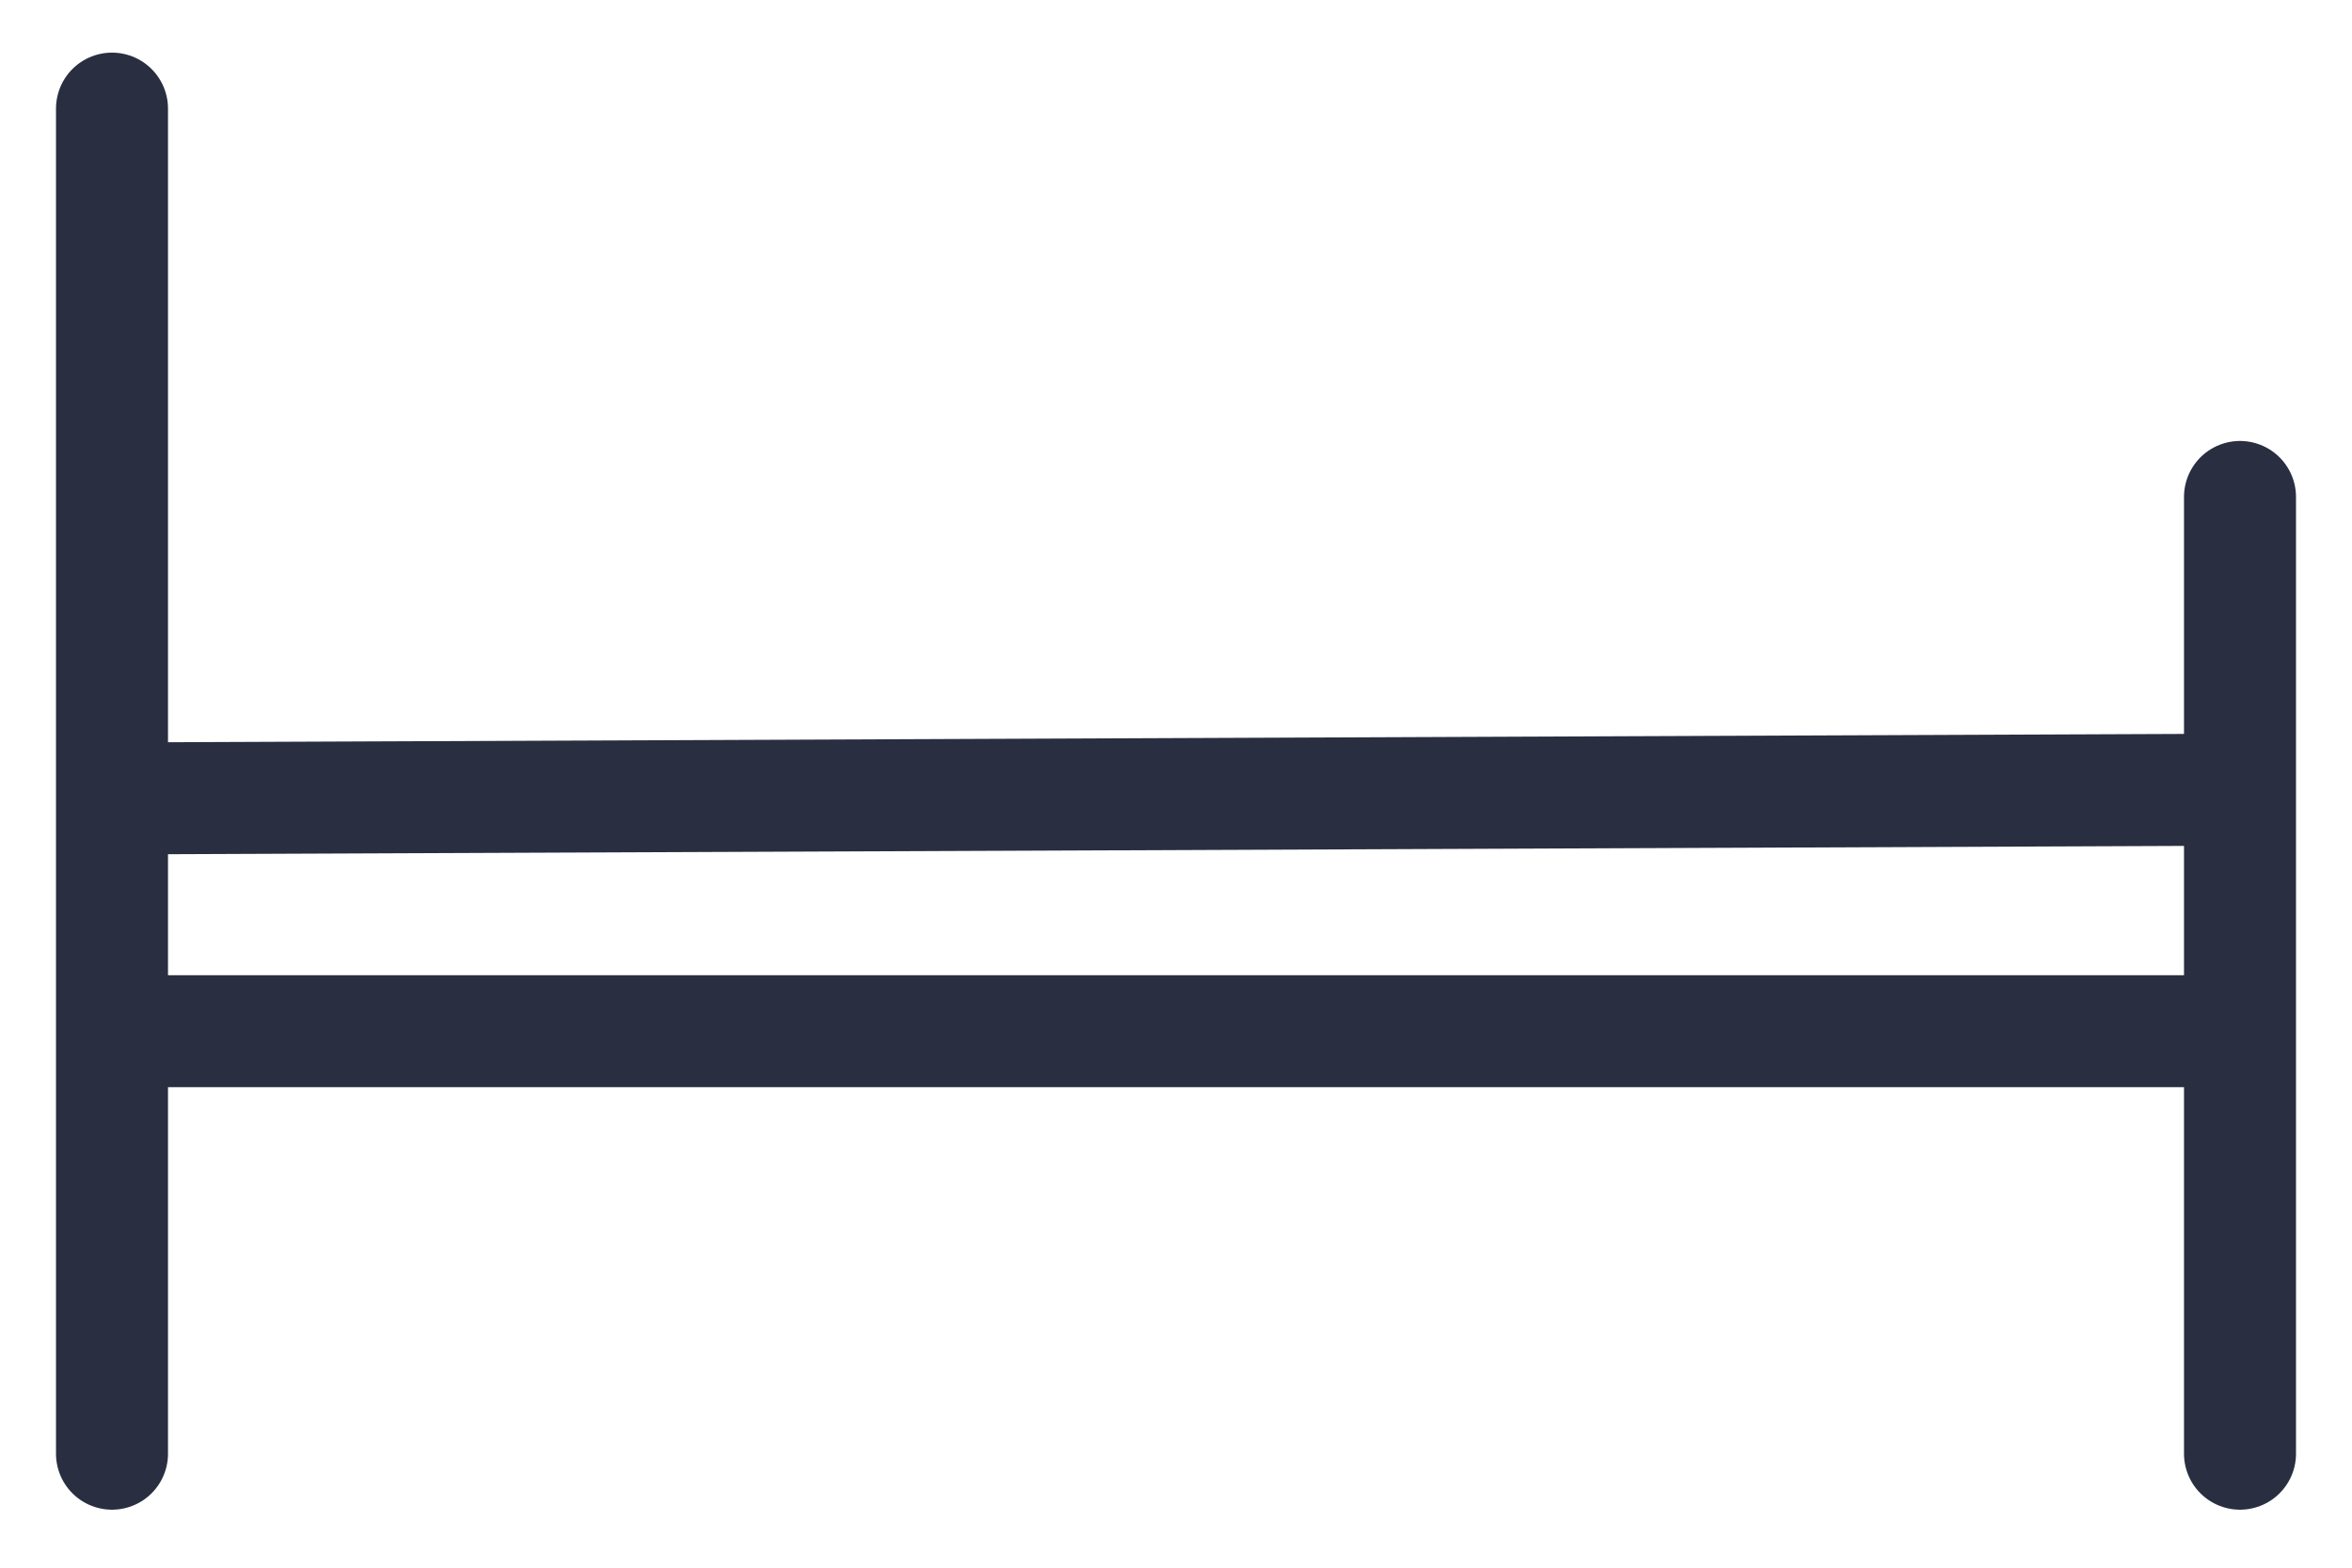
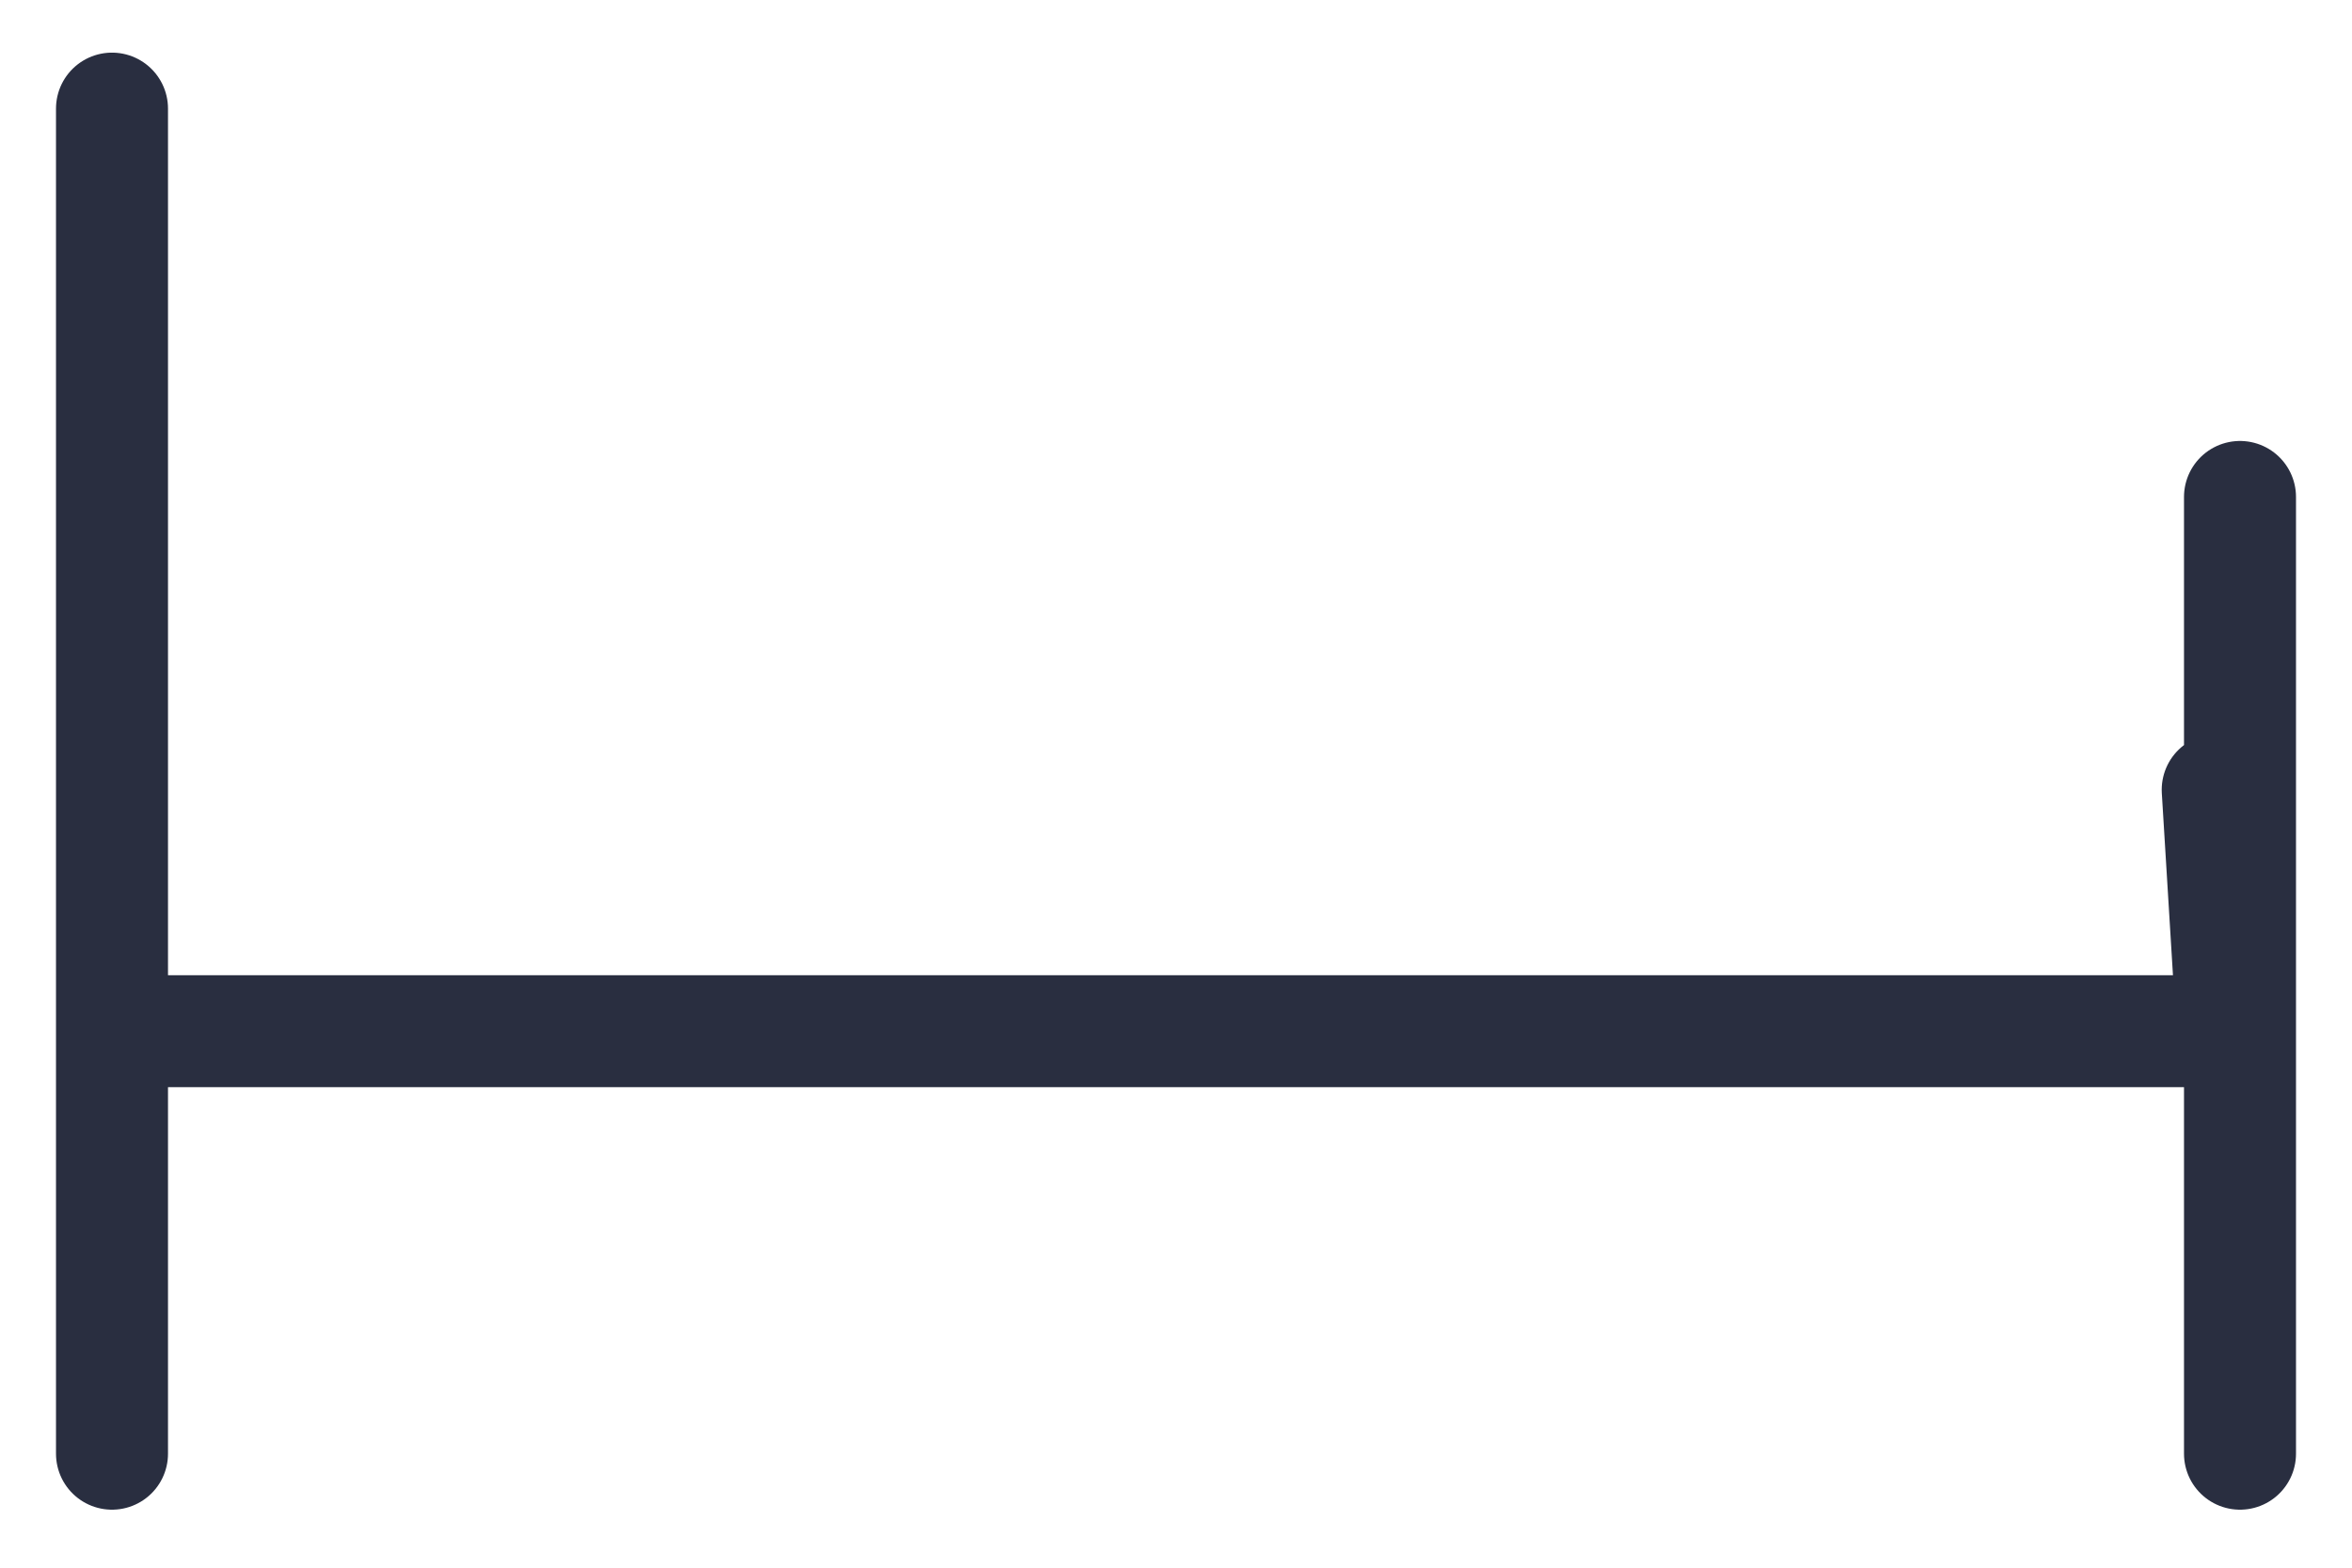
<svg xmlns="http://www.w3.org/2000/svg" width="21" height="14" viewBox="0 0 21 14" fill="none">
-   <path d="M1 0.97V12.982M20 4.438V12.982M1.066 9.209H19.933M1.133 7.13L19.801 7.053" stroke="#292E40" stroke-linecap="round" stroke-linejoin="round" />
+   <path d="M1 0.97V12.982M20 4.438V12.982M1.066 9.209H19.933L19.801 7.053" stroke="#292E40" stroke-linecap="round" stroke-linejoin="round" />
</svg>